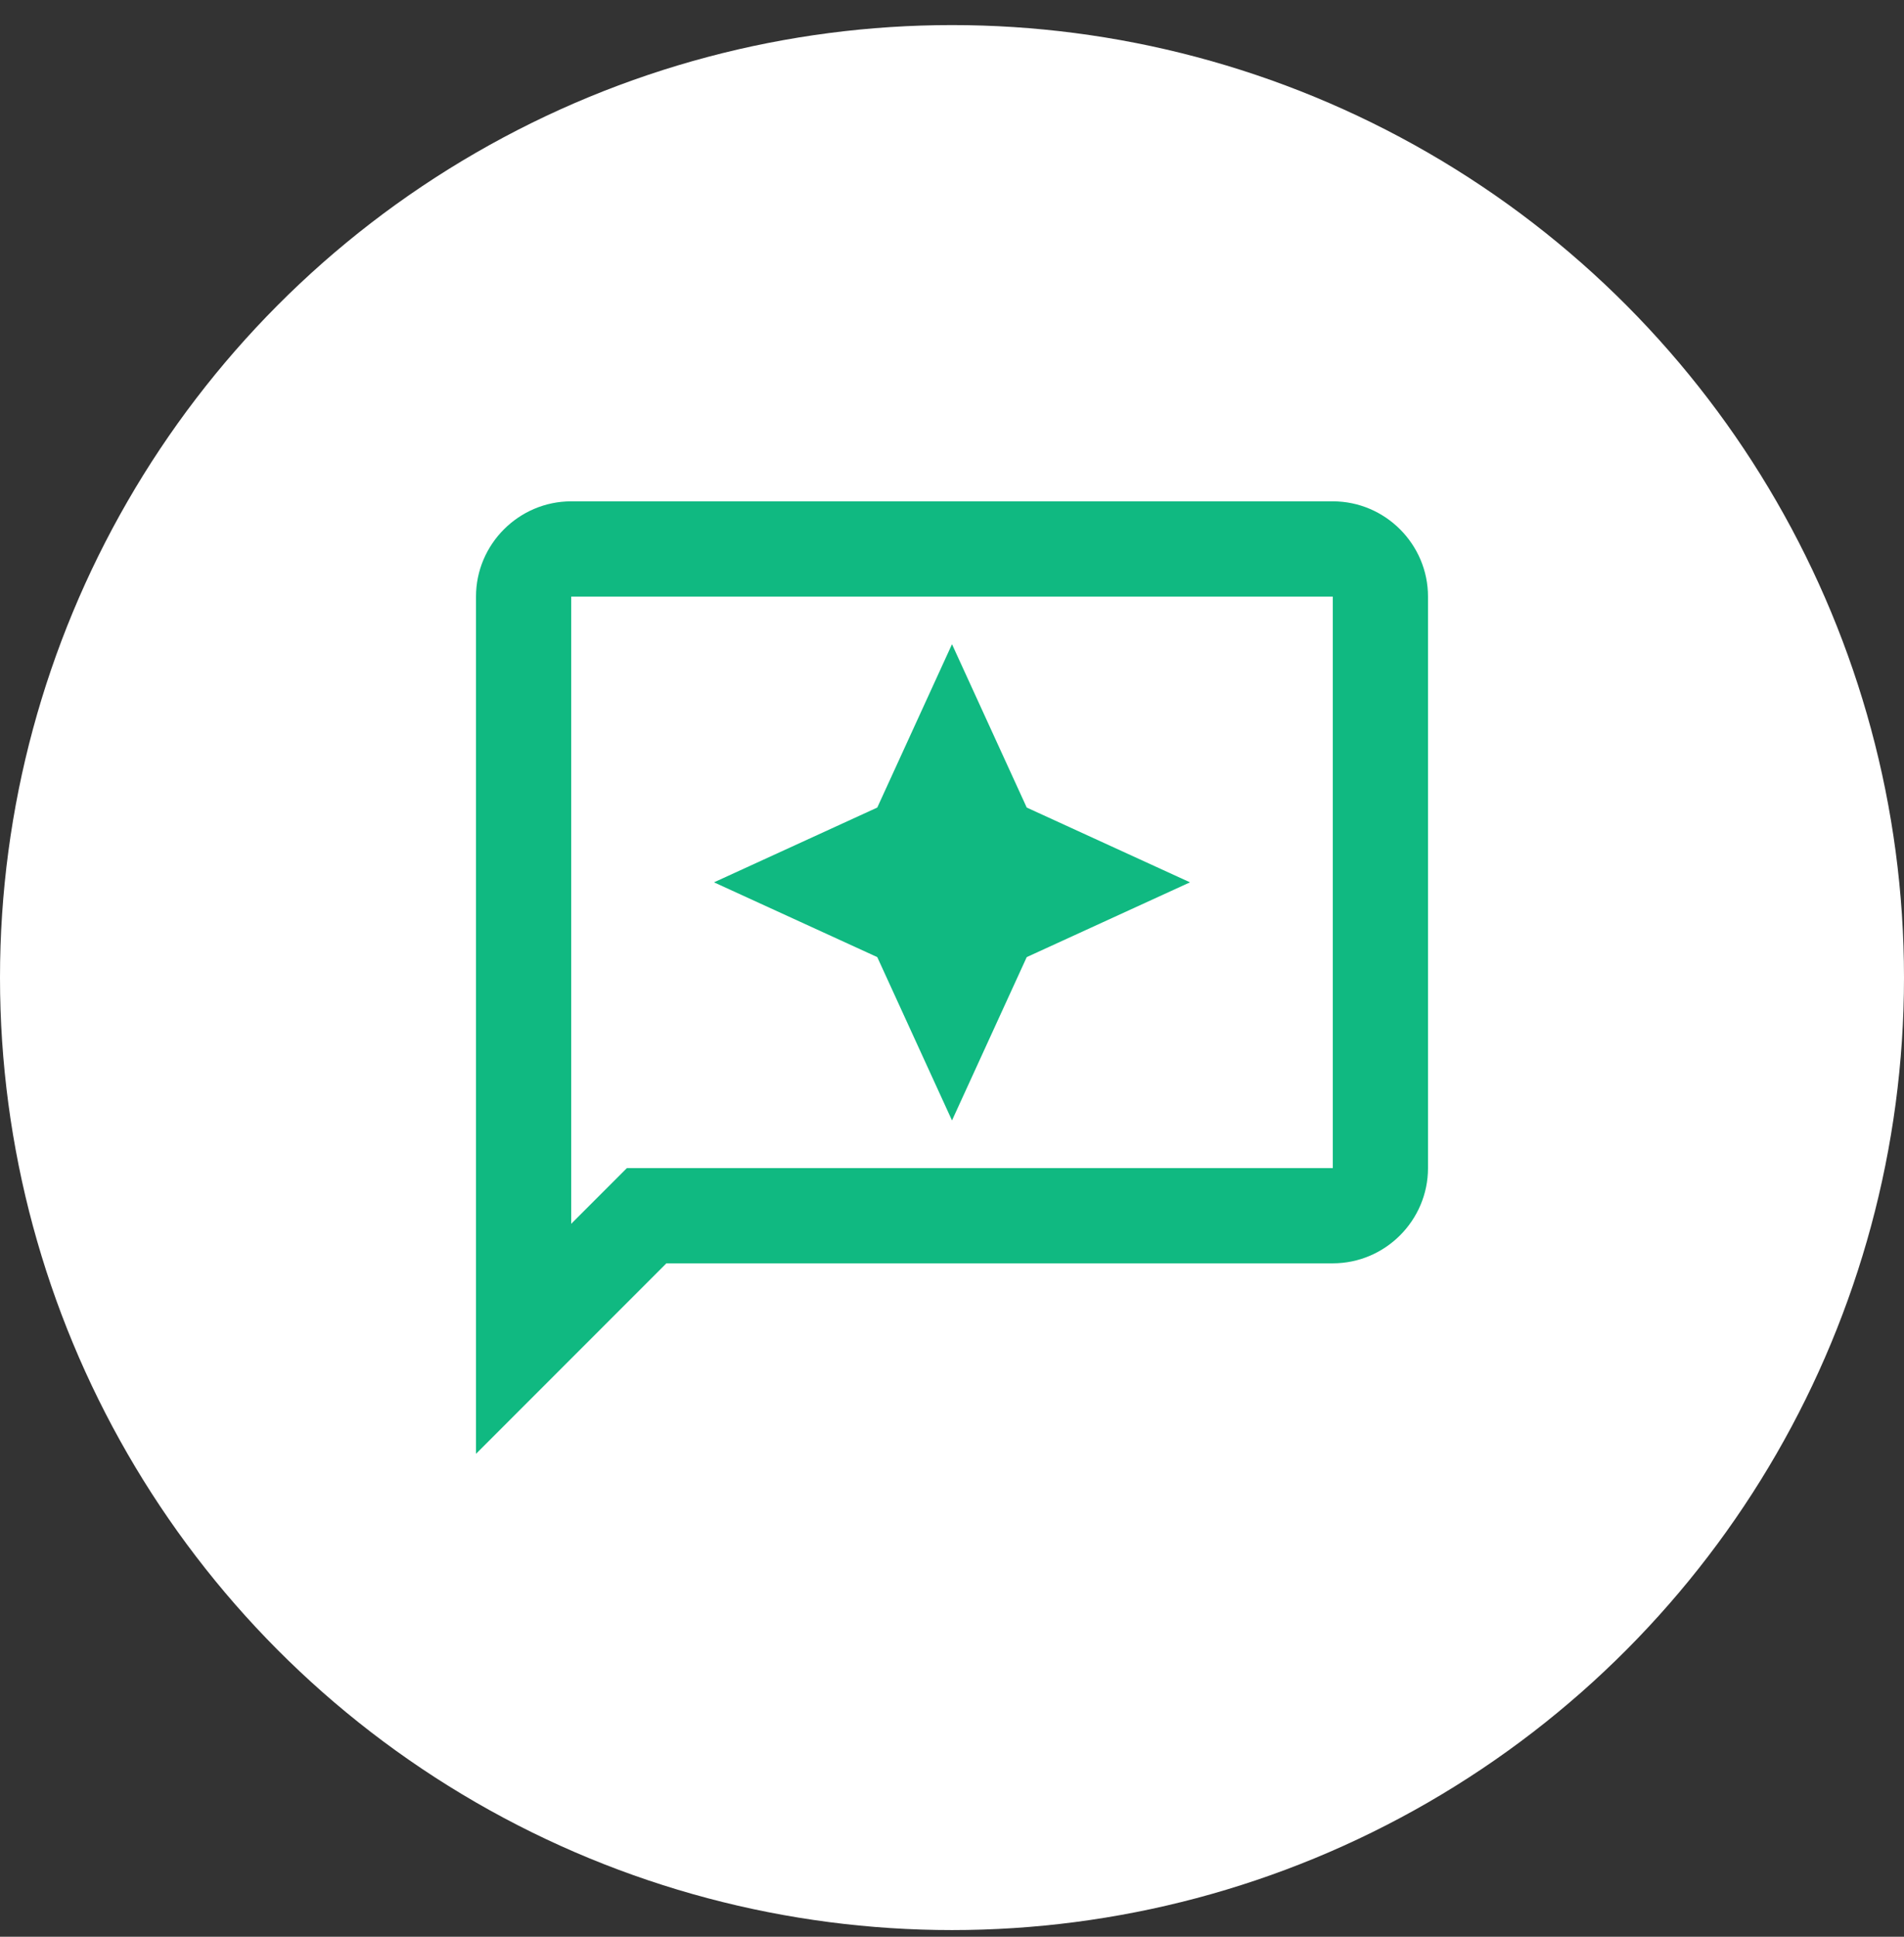
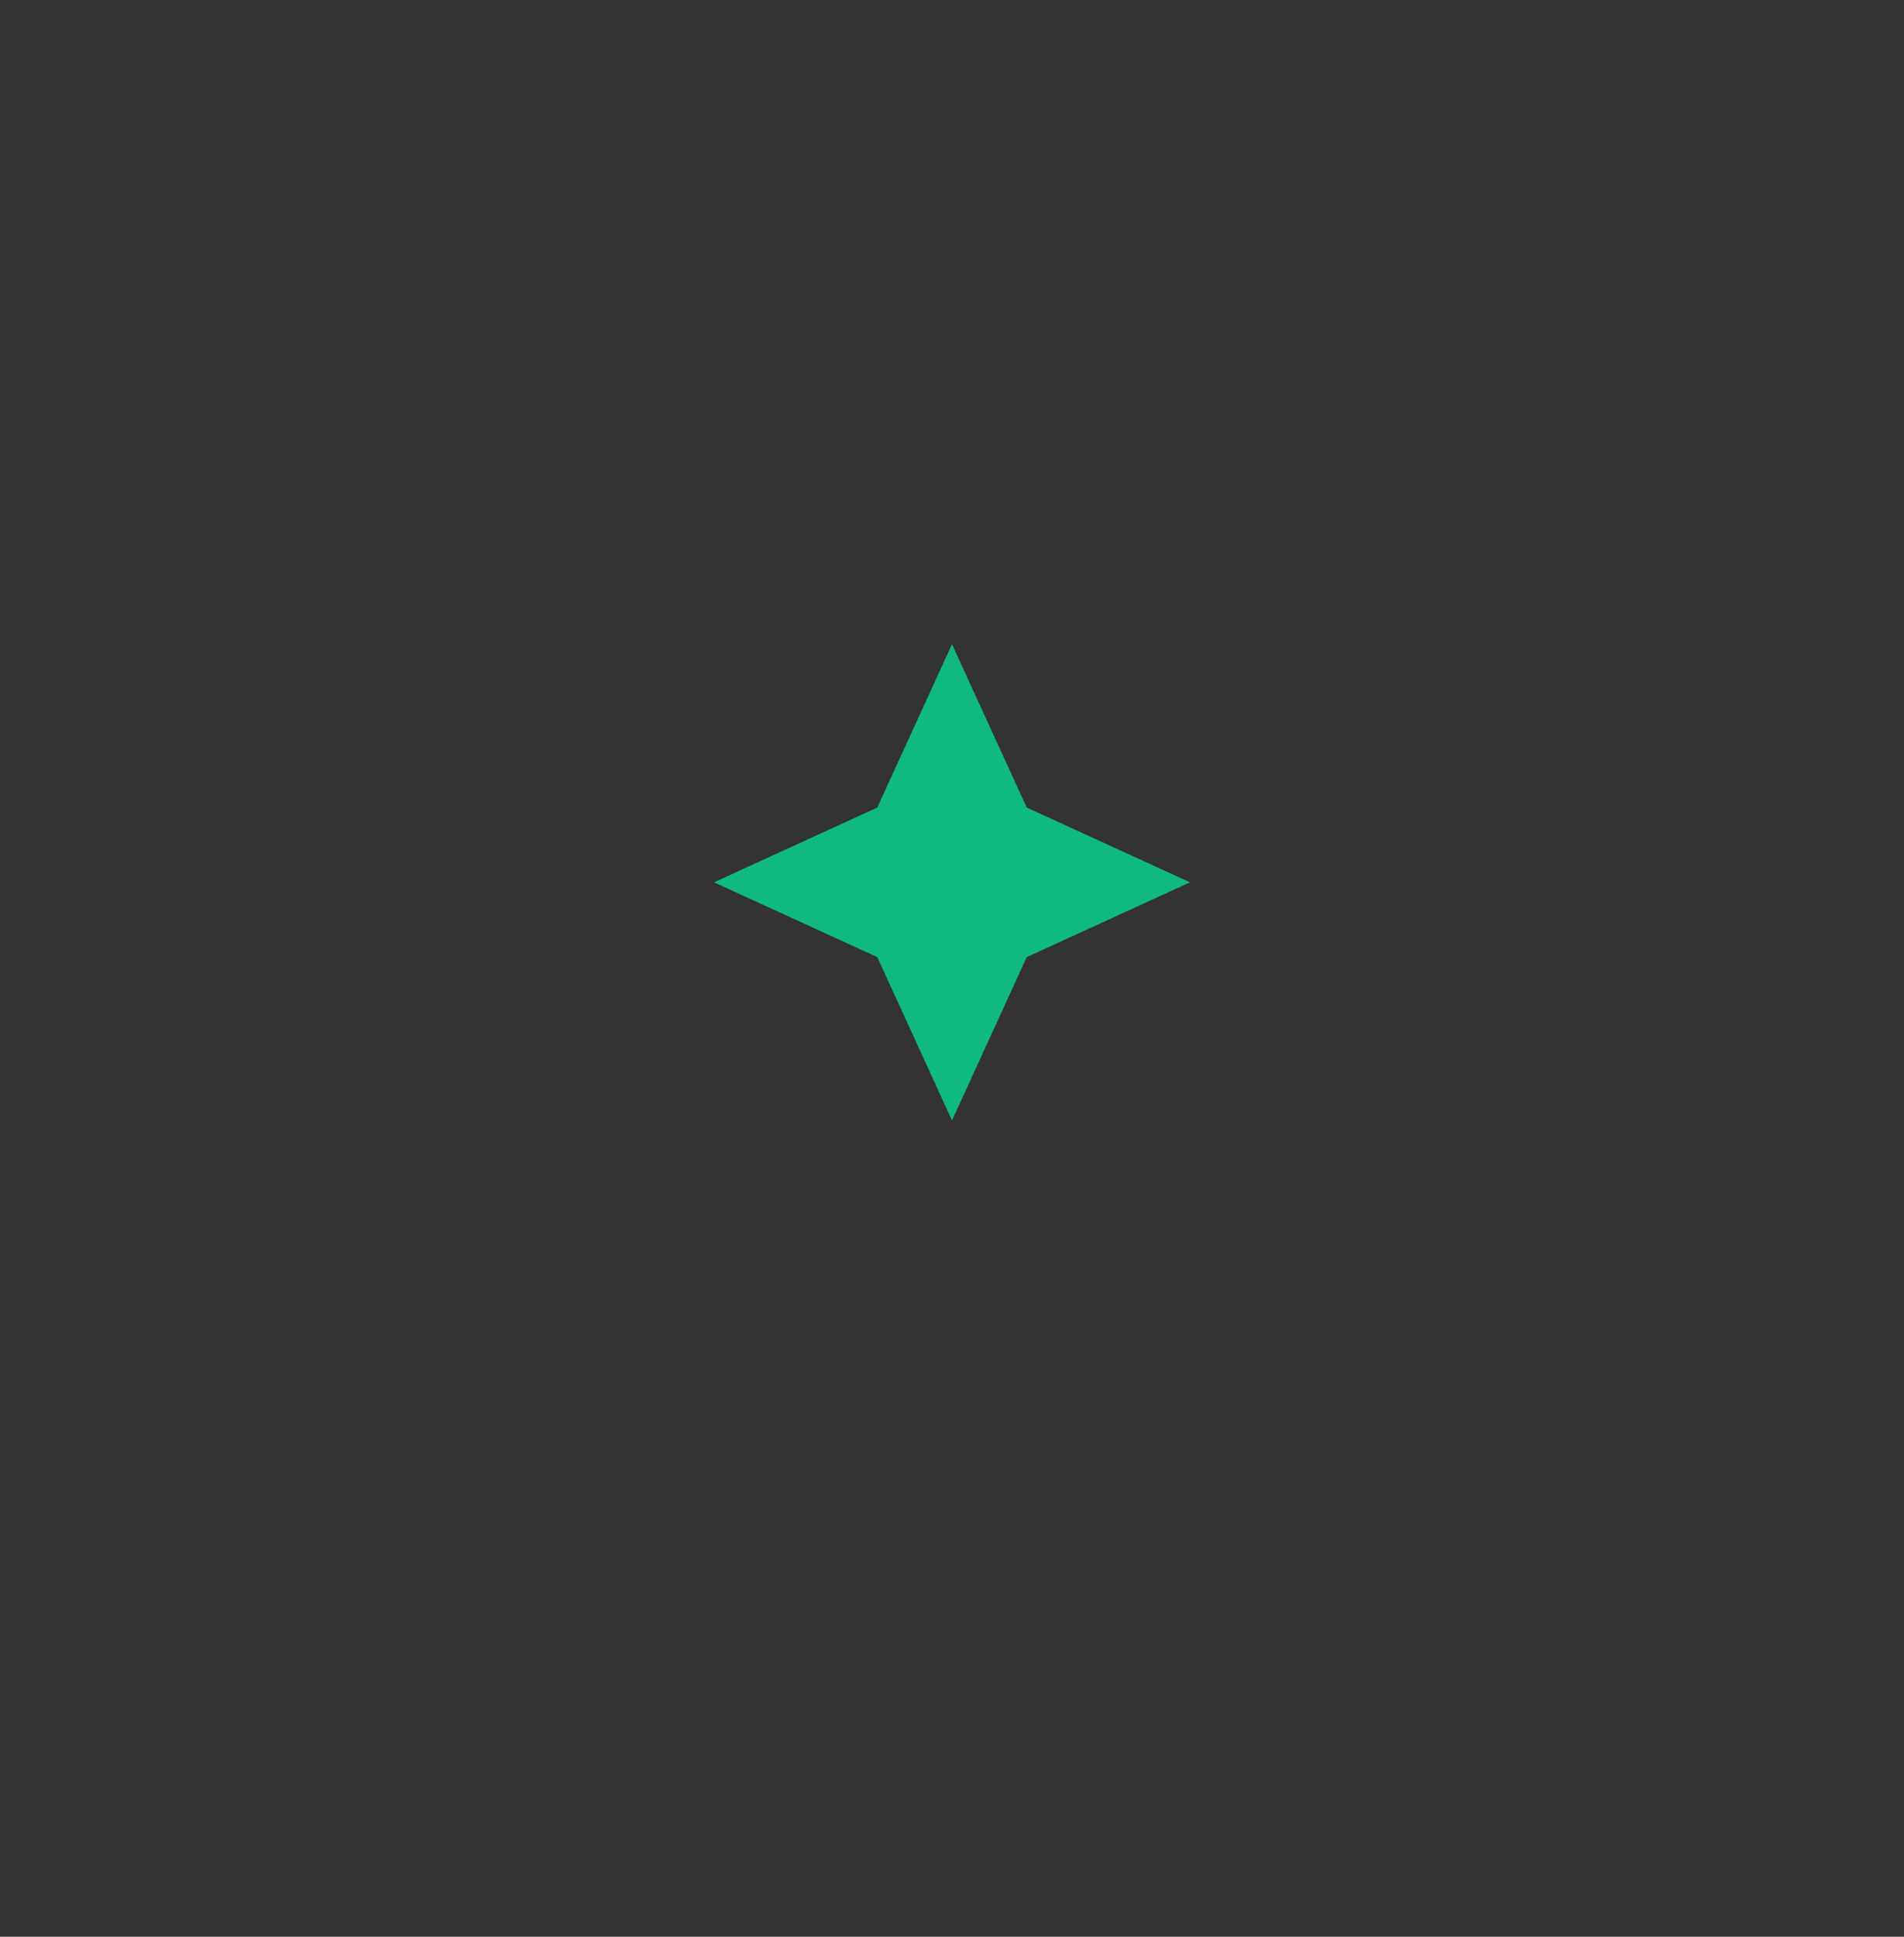
<svg xmlns="http://www.w3.org/2000/svg" width="60" height="61" viewBox="0 0 60 61" fill="none">
  <rect x="0" y="0" width="60" height="61" fill="#333333" stroke="none" />
-   <circle cx="30" cy="30.79" r="30" fill="white" />
-   <path d="M42 15.79H18C16.35 15.79 15 17.14 15 18.79V45.79L21 39.79H42C43.65 39.79 45 38.44 45 36.79V18.79C45 17.14 43.65 15.79 42 15.79ZM42 36.79H19.755L18 38.545V18.79H42V36.79Z" fill="#10B981" />
  <path d="M30 35.29L32.355 30.145L37.5 27.79L32.355 25.435L30 20.29L27.645 25.435L22.5 27.79L27.645 30.145L30 35.29Z" fill="#10B981" />
</svg>